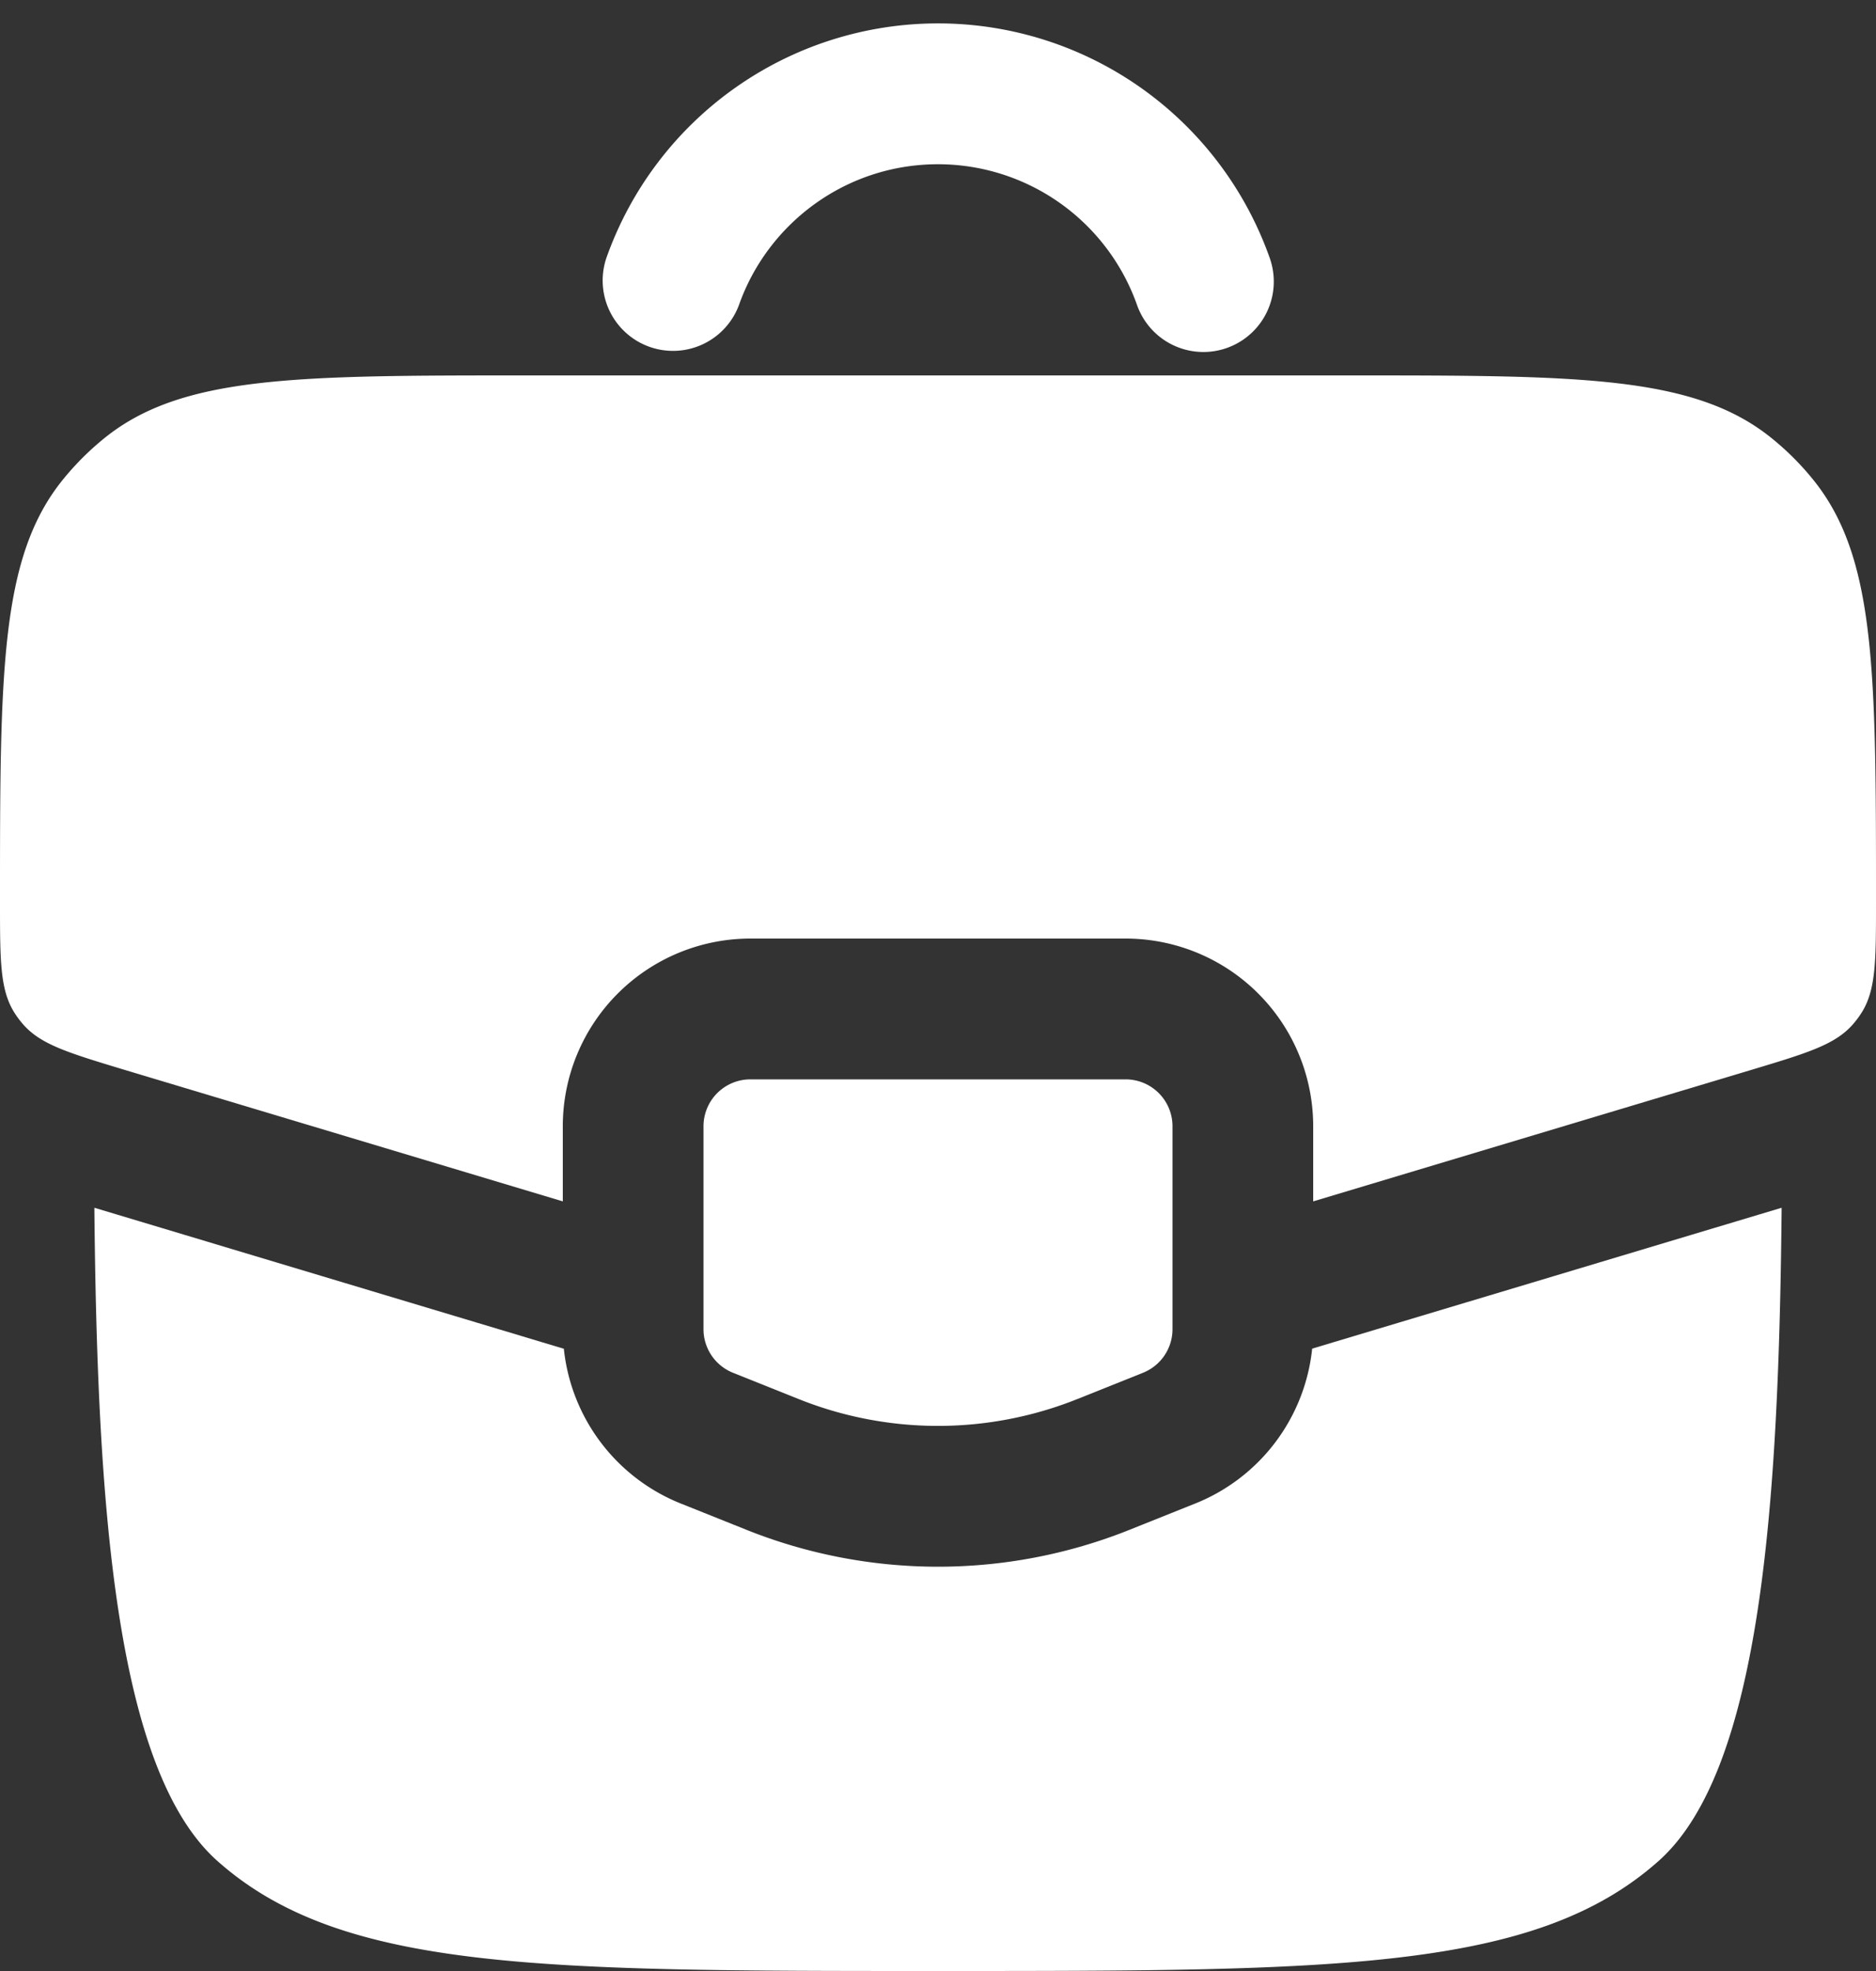
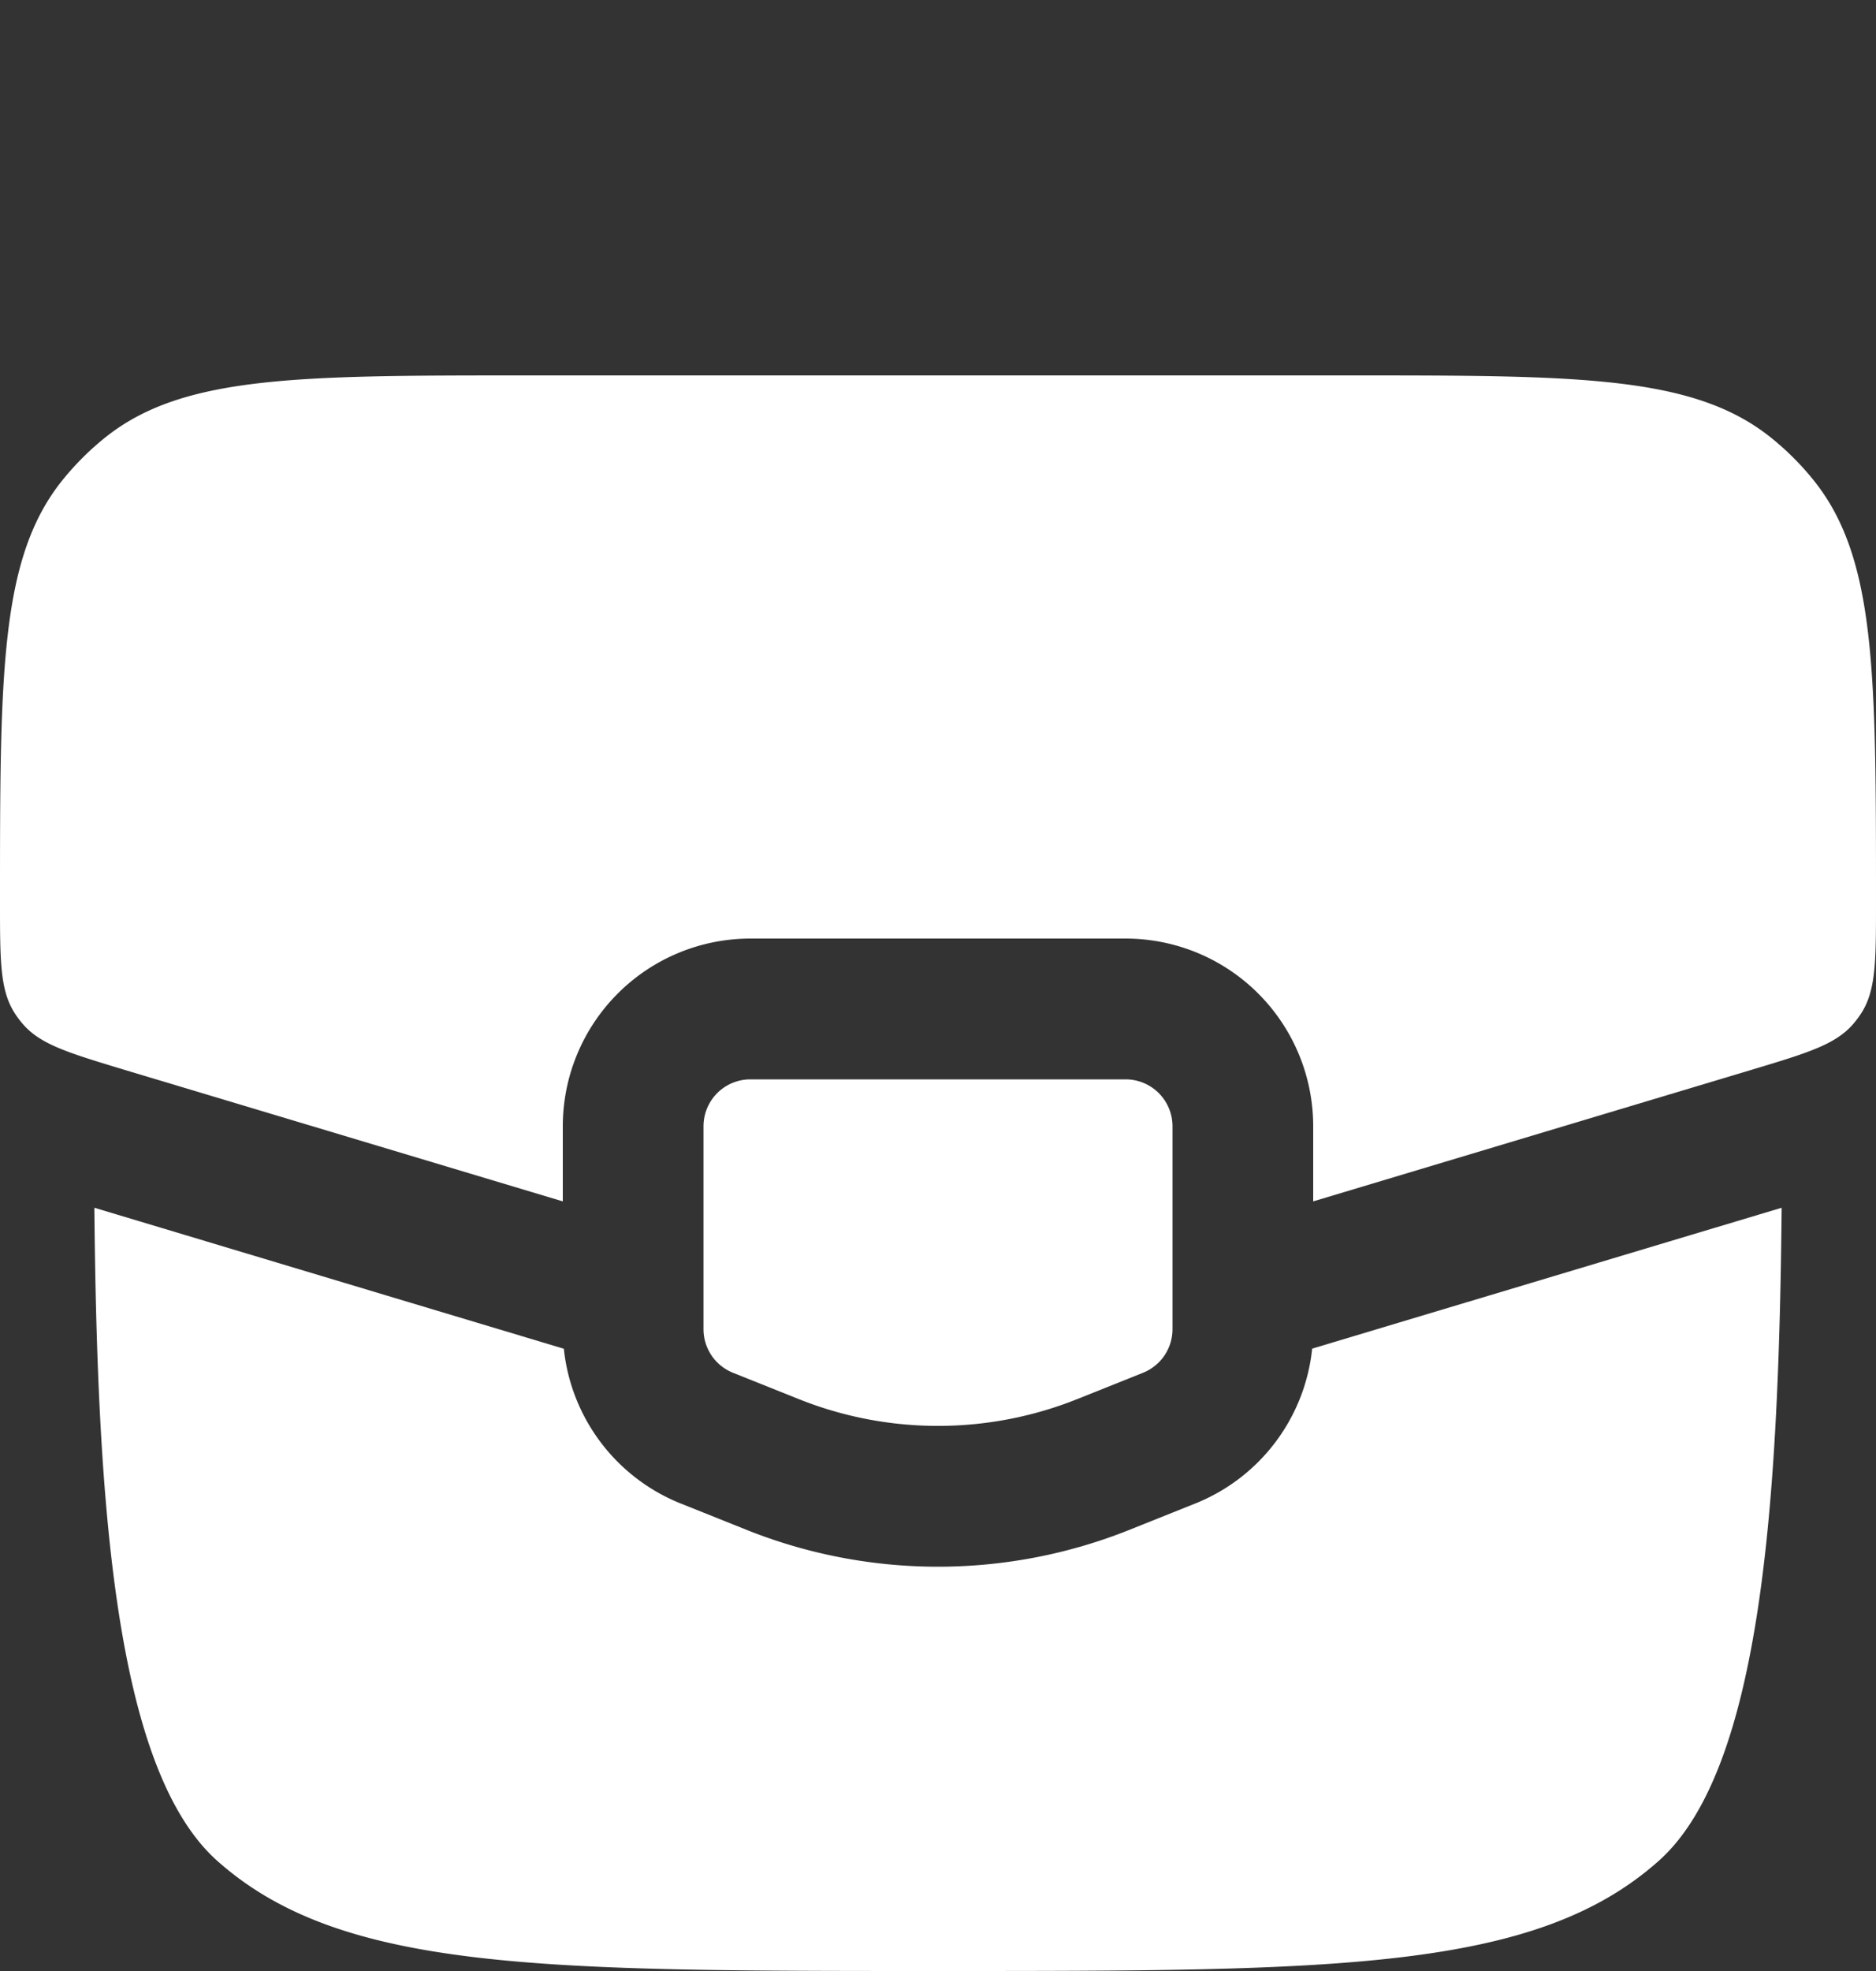
<svg xmlns="http://www.w3.org/2000/svg" width="20" height="21" fill="none">
  <rect width="100%" height="100%" fill="#333333" stroke="none" />
-   <path fill="#fff" fill-rule="evenodd" d="M10 1.75c-.978 0-1.813.625-2.122 1.5a.75.75 0 0 1-1.414-.5 3.751 3.751 0 0 1 7.073 0 .75.75 0 1 1-1.415.5A2.251 2.251 0 0 0 10 1.75Z" clip-rule="evenodd" />
  <path fill="#fff" d="M12 11.5H8a.5.5 0 0 0-.5.5v2.162a.5.5 0 0 0 .314.464l.7.28a4 4 0 0 0 2.972 0l.7-.28a.5.5 0 0 0 .314-.464V12a.5.5 0 0 0-.5-.5Z" />
  <path fill="#fff" d="m6.01 14.37-5.004-1.502c.03 3.114.212 5.982 1.312 6.96C3.636 21 5.758 21 10 21c4.242 0 6.364 0 7.682-1.172 1.1-.977 1.282-3.846 1.312-6.96l-5.005 1.501a2 2 0 0 1-1.246 1.65l-.7.28a5.5 5.5 0 0 1-4.086 0l-.7-.28a2 2 0 0 1-1.246-1.65ZM5.609 4h8.782c2.45 0 3.675 0 4.502.673.16.13.305.275.434.434C20 5.934 20 7.159 20 9.609c0 .622 0 .932-.15 1.175a.996.996 0 0 1-.1.134c-.19.214-.487.303-1.082.482L14 12.8V12a2 2 0 0 0-2-2H8a2 2 0 0 0-2 2v.8l-4.668-1.4C.737 11.22.44 11.132.25 10.918a1.002 1.002 0 0 1-.1-.134C0 10.541 0 10.231 0 9.609c0-2.45 0-3.675.673-4.502a3 3 0 0 1 .434-.434C1.934 4 3.159 4 5.609 4Z" />
</svg>